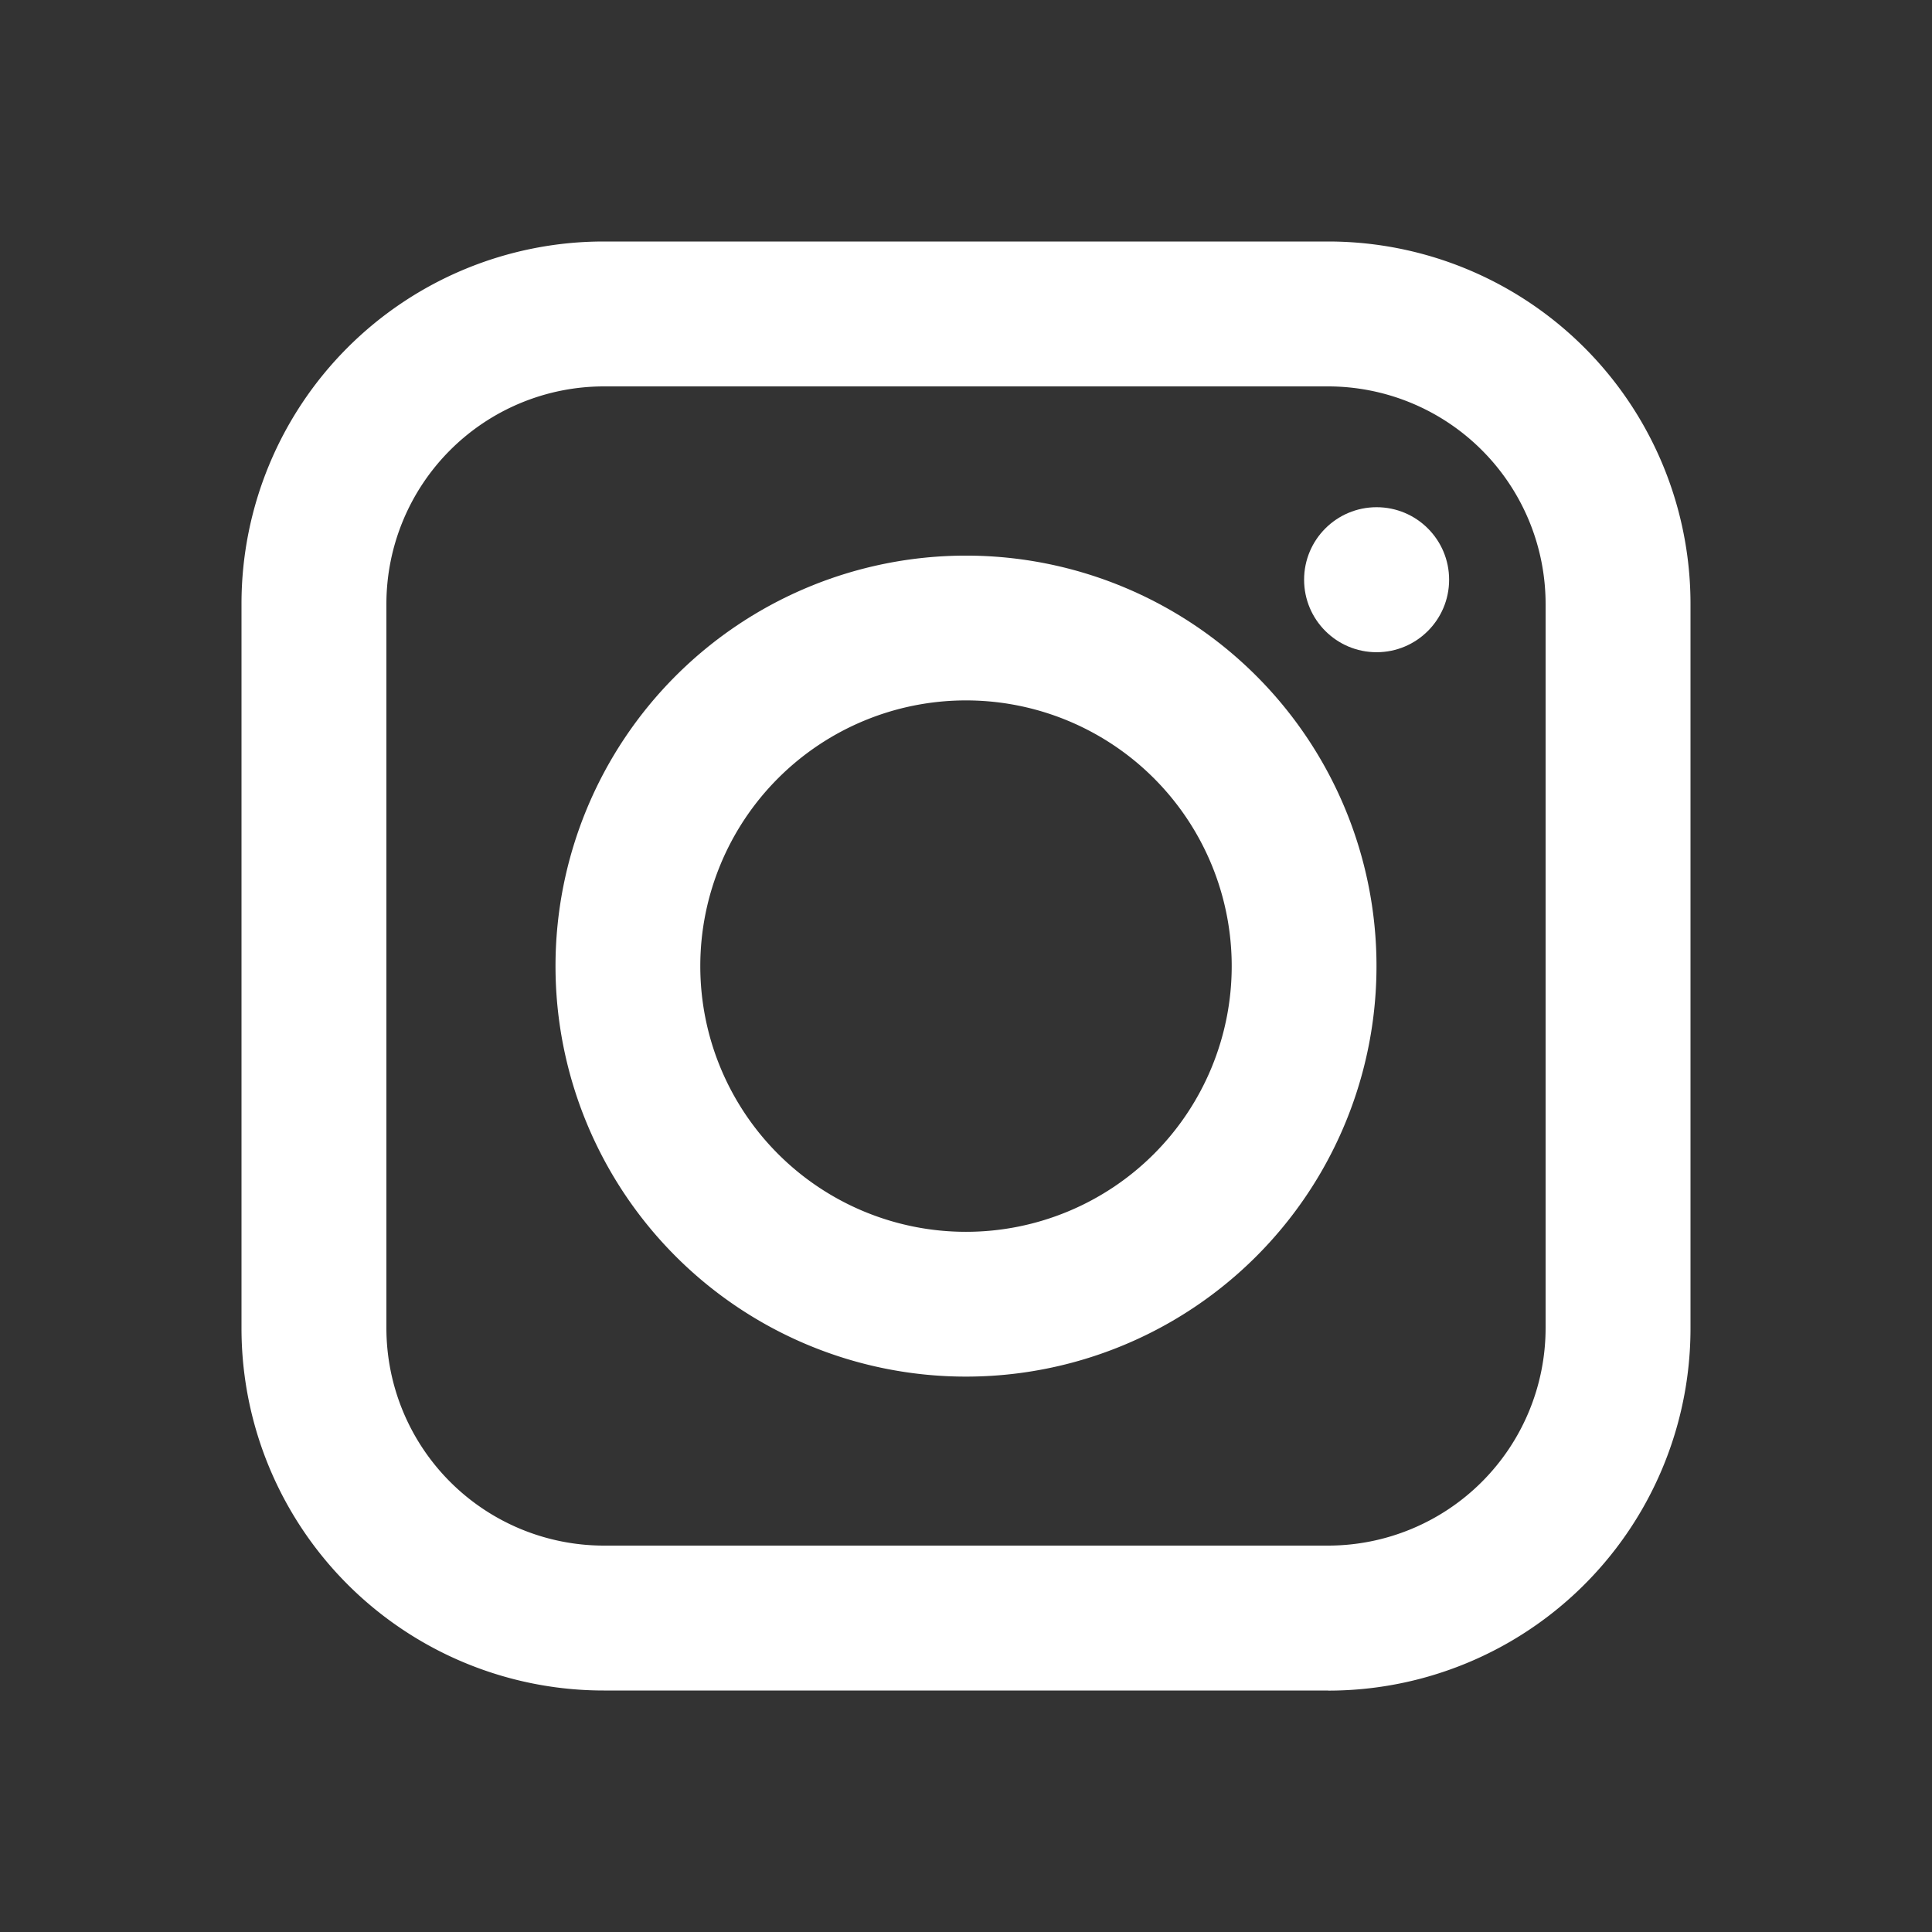
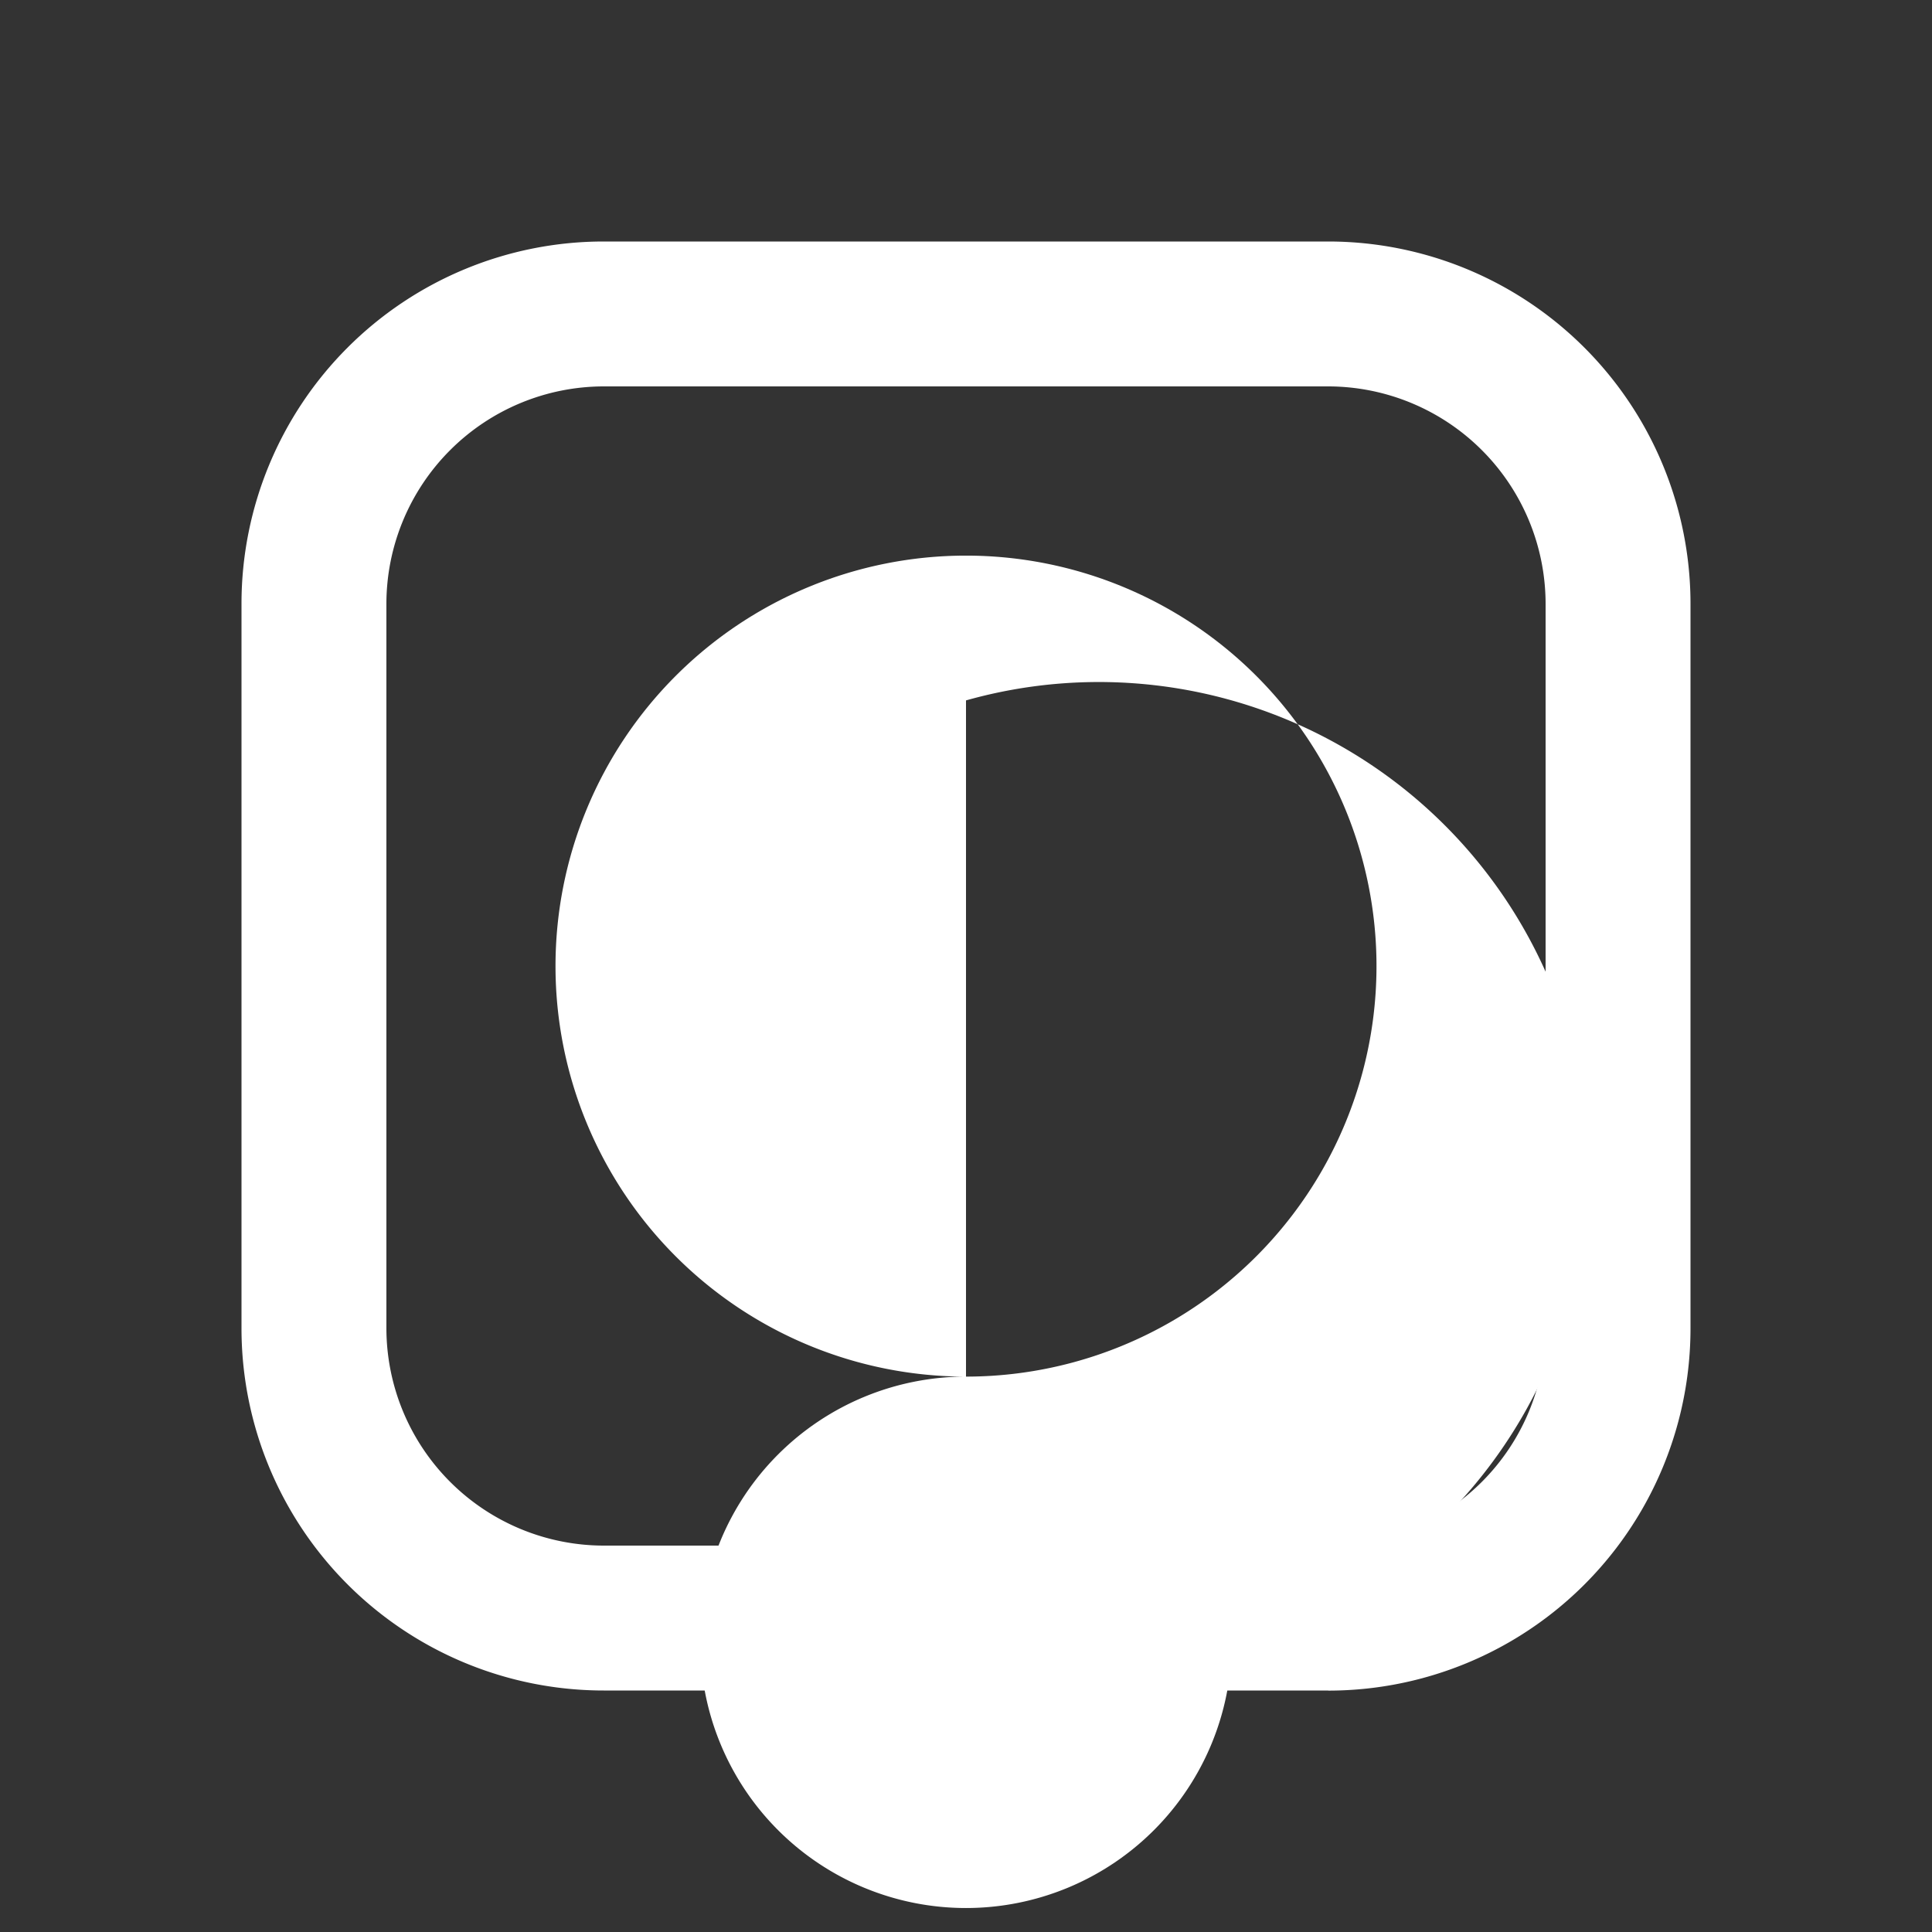
<svg xmlns="http://www.w3.org/2000/svg" id="insta_icon" width="17" height="17" viewBox="0 0 17 17">
  <rect x="0" y="0" width="17" height="17" fill="#333333" stroke="none" />
  <defs>
    <radialGradient id="radial-gradient" cx="1.02" cy="0.02" r="2.309" gradientUnits="objectBoundingBox">
      <stop offset="0" stop-color="#f9ed32" />
      <stop offset="0.36" stop-color="#ee2a7b" />
      <stop offset="0.44" stop-color="#d22a8a" />
      <stop offset="0.6" stop-color="#8b2ab2" />
      <stop offset="0.83" stop-color="#1b2af0" />
      <stop offset="0.88" stop-color="#002aff" />
    </radialGradient>
  </defs>
-   <rect id="Retângulo_43" data-name="Retângulo 43" width="17" height="17" rx="8.5" transform="translate(17 17) rotate(180)" opacity="0" fill="url(#radial-gradient)" />
  <path id="Caminho_47" data-name="Caminho 47" d="M17.562,20.75H11.187A3.187,3.187,0,0,1,8,17.562V11.187A3.187,3.187,0,0,1,11.187,8h6.375a3.188,3.188,0,0,1,3.188,3.188v6.375a3.187,3.187,0,0,1-3.187,3.188ZM11.187,9.275a1.915,1.915,0,0,0-1.912,1.912v6.375a1.915,1.915,0,0,0,1.912,1.913h6.375a1.915,1.915,0,0,0,1.913-1.913V11.187a1.915,1.915,0,0,0-1.913-1.912Z" transform="translate(-5.875 -5.875)" fill="#fff" />
-   <path id="Caminho_48" data-name="Caminho 48" d="M22.012,25.625a3.612,3.612,0,1,1,3.612-3.612A3.612,3.612,0,0,1,22.012,25.625Zm0-5.95a2.338,2.338,0,1,0,2.338,2.338A2.338,2.338,0,0,0,22.012,19.675Z" transform="translate(-13.512 -13.512)" fill="#fff" />
-   <circle id="Elipse_1" data-name="Elipse 1" cx="0.638" cy="0.638" r="0.638" transform="translate(11.475 4.463)" fill="#ffff" />
+   <path id="Caminho_48" data-name="Caminho 48" d="M22.012,25.625a3.612,3.612,0,1,1,3.612-3.612A3.612,3.612,0,0,1,22.012,25.625Za2.338,2.338,0,1,0,2.338,2.338A2.338,2.338,0,0,0,22.012,19.675Z" transform="translate(-13.512 -13.512)" fill="#fff" />
</svg>